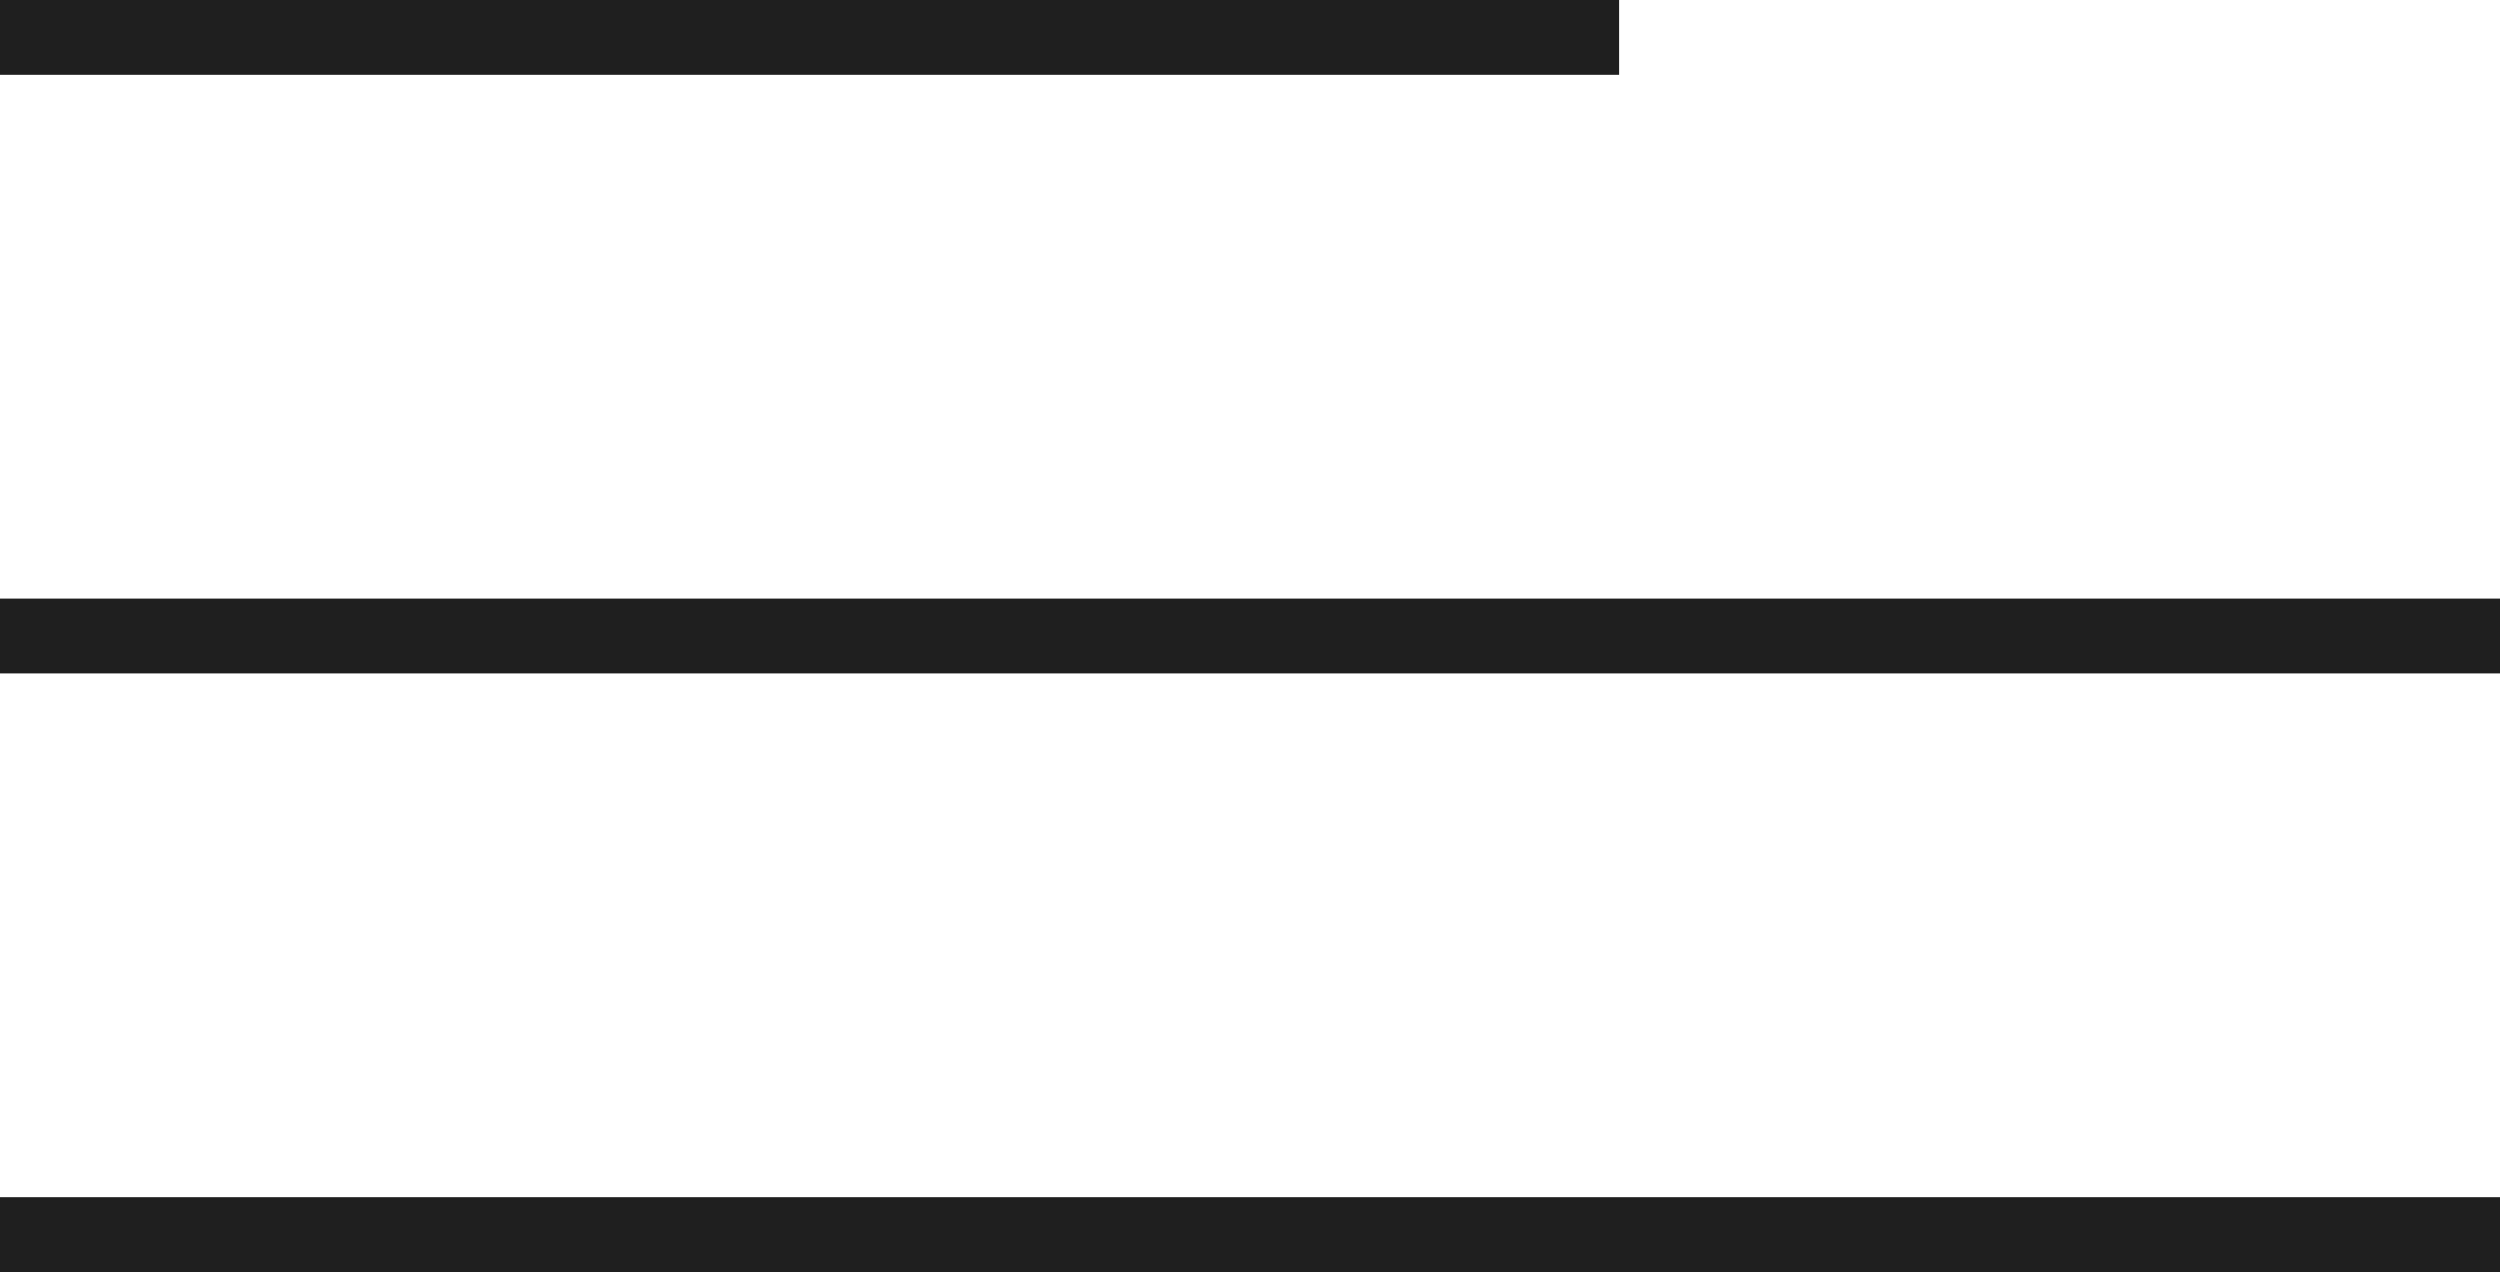
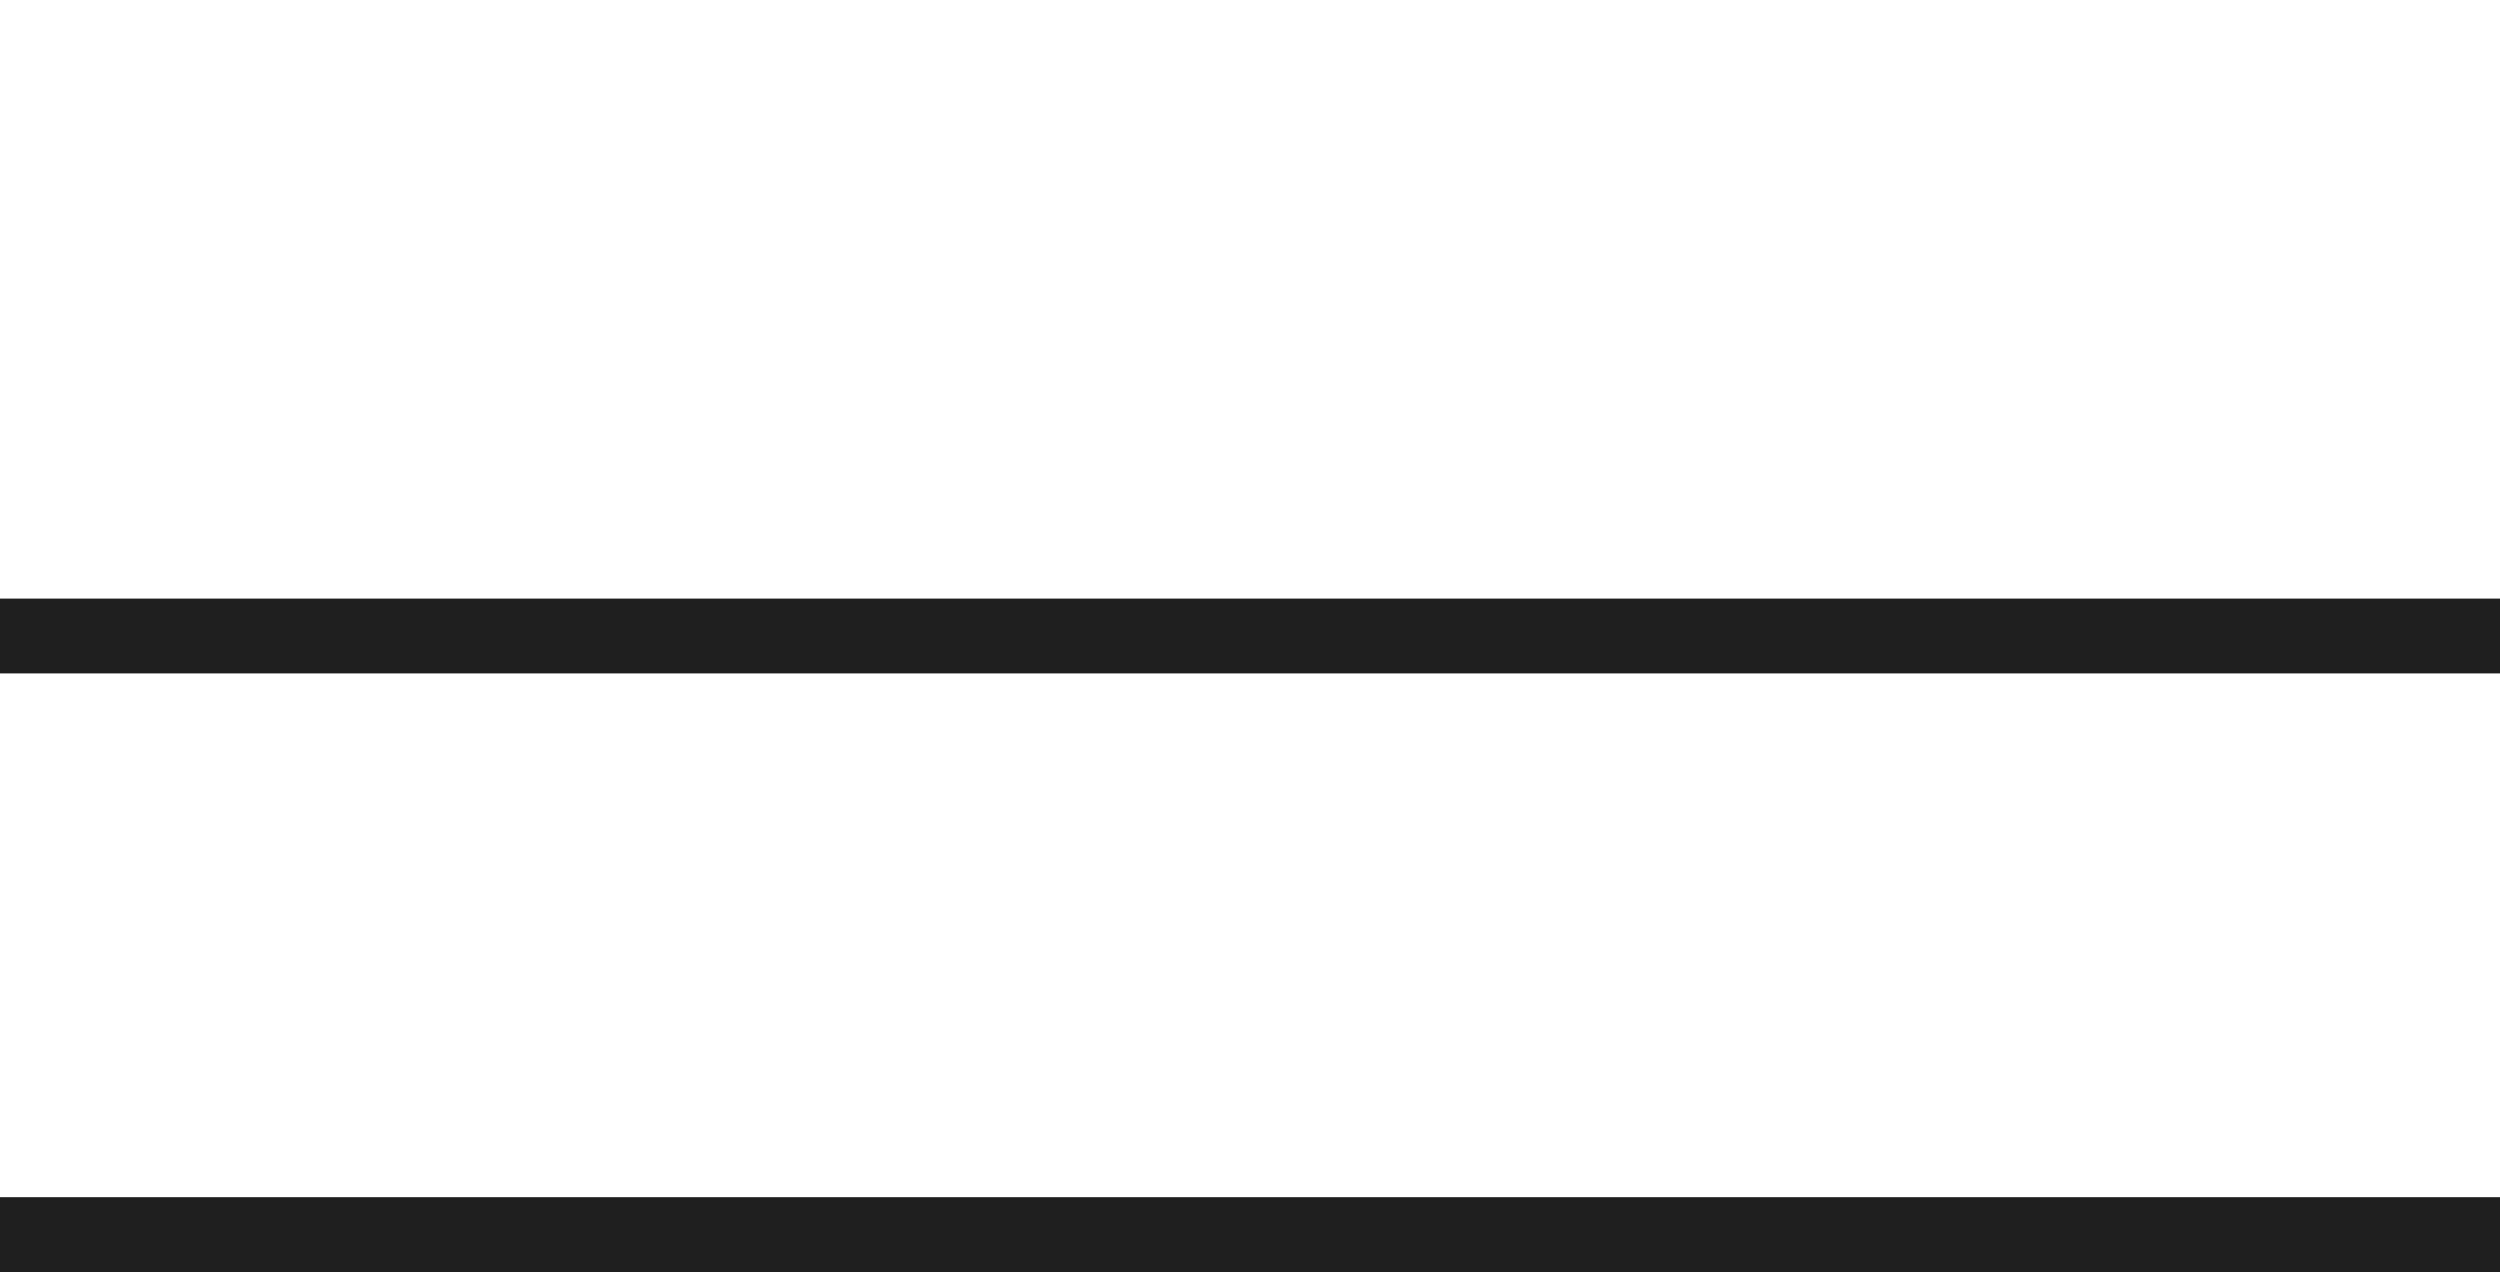
<svg xmlns="http://www.w3.org/2000/svg" width="33.412" height="17" viewBox="0 0 33.412 17">
  <g id="Group_29" data-name="Group 29" transform="translate(0 0.5)">
-     <line id="Line_11" data-name="Line 11" x2="21.639" fill="none" stroke="#1f1f1f" stroke-width="1" />
    <line id="Line_12" data-name="Line 12" x2="33.412" transform="translate(0 8)" fill="none" stroke="#1f1f1f" stroke-width="1" />
    <line id="Line_13" data-name="Line 13" x2="33.412" transform="translate(0 16)" fill="none" stroke="#1f1f1f" stroke-width="1" />
  </g>
</svg>